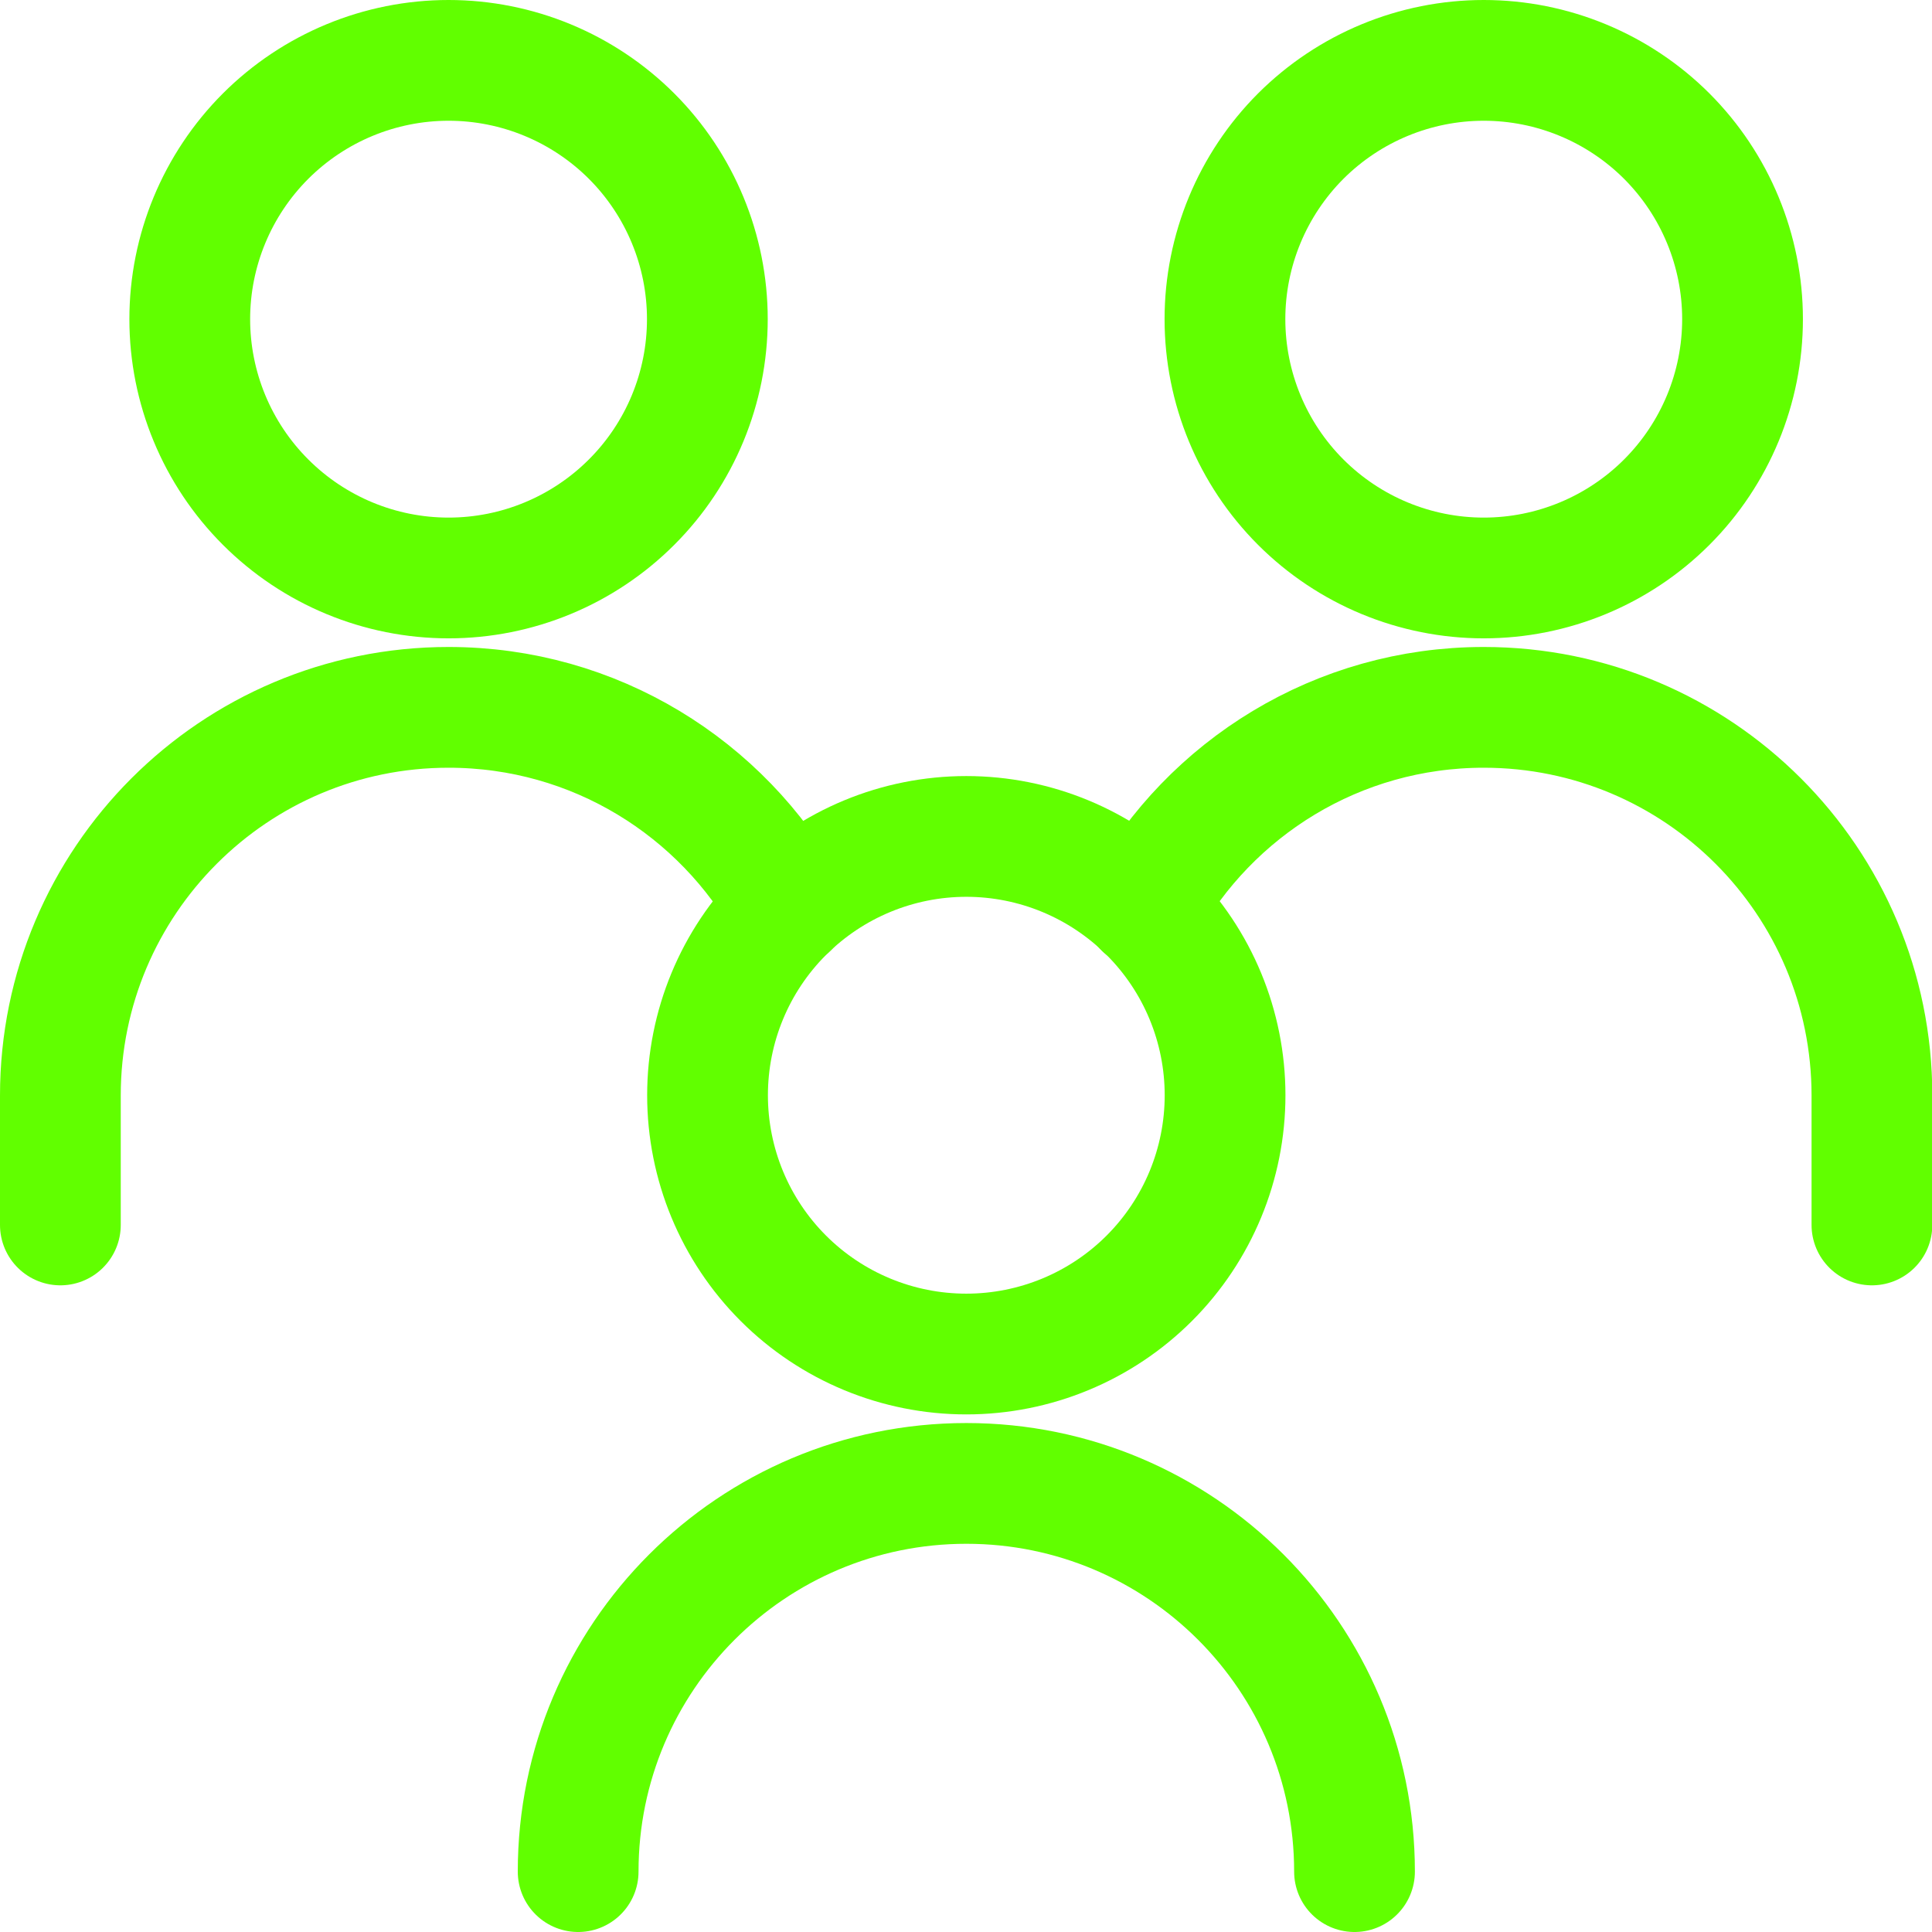
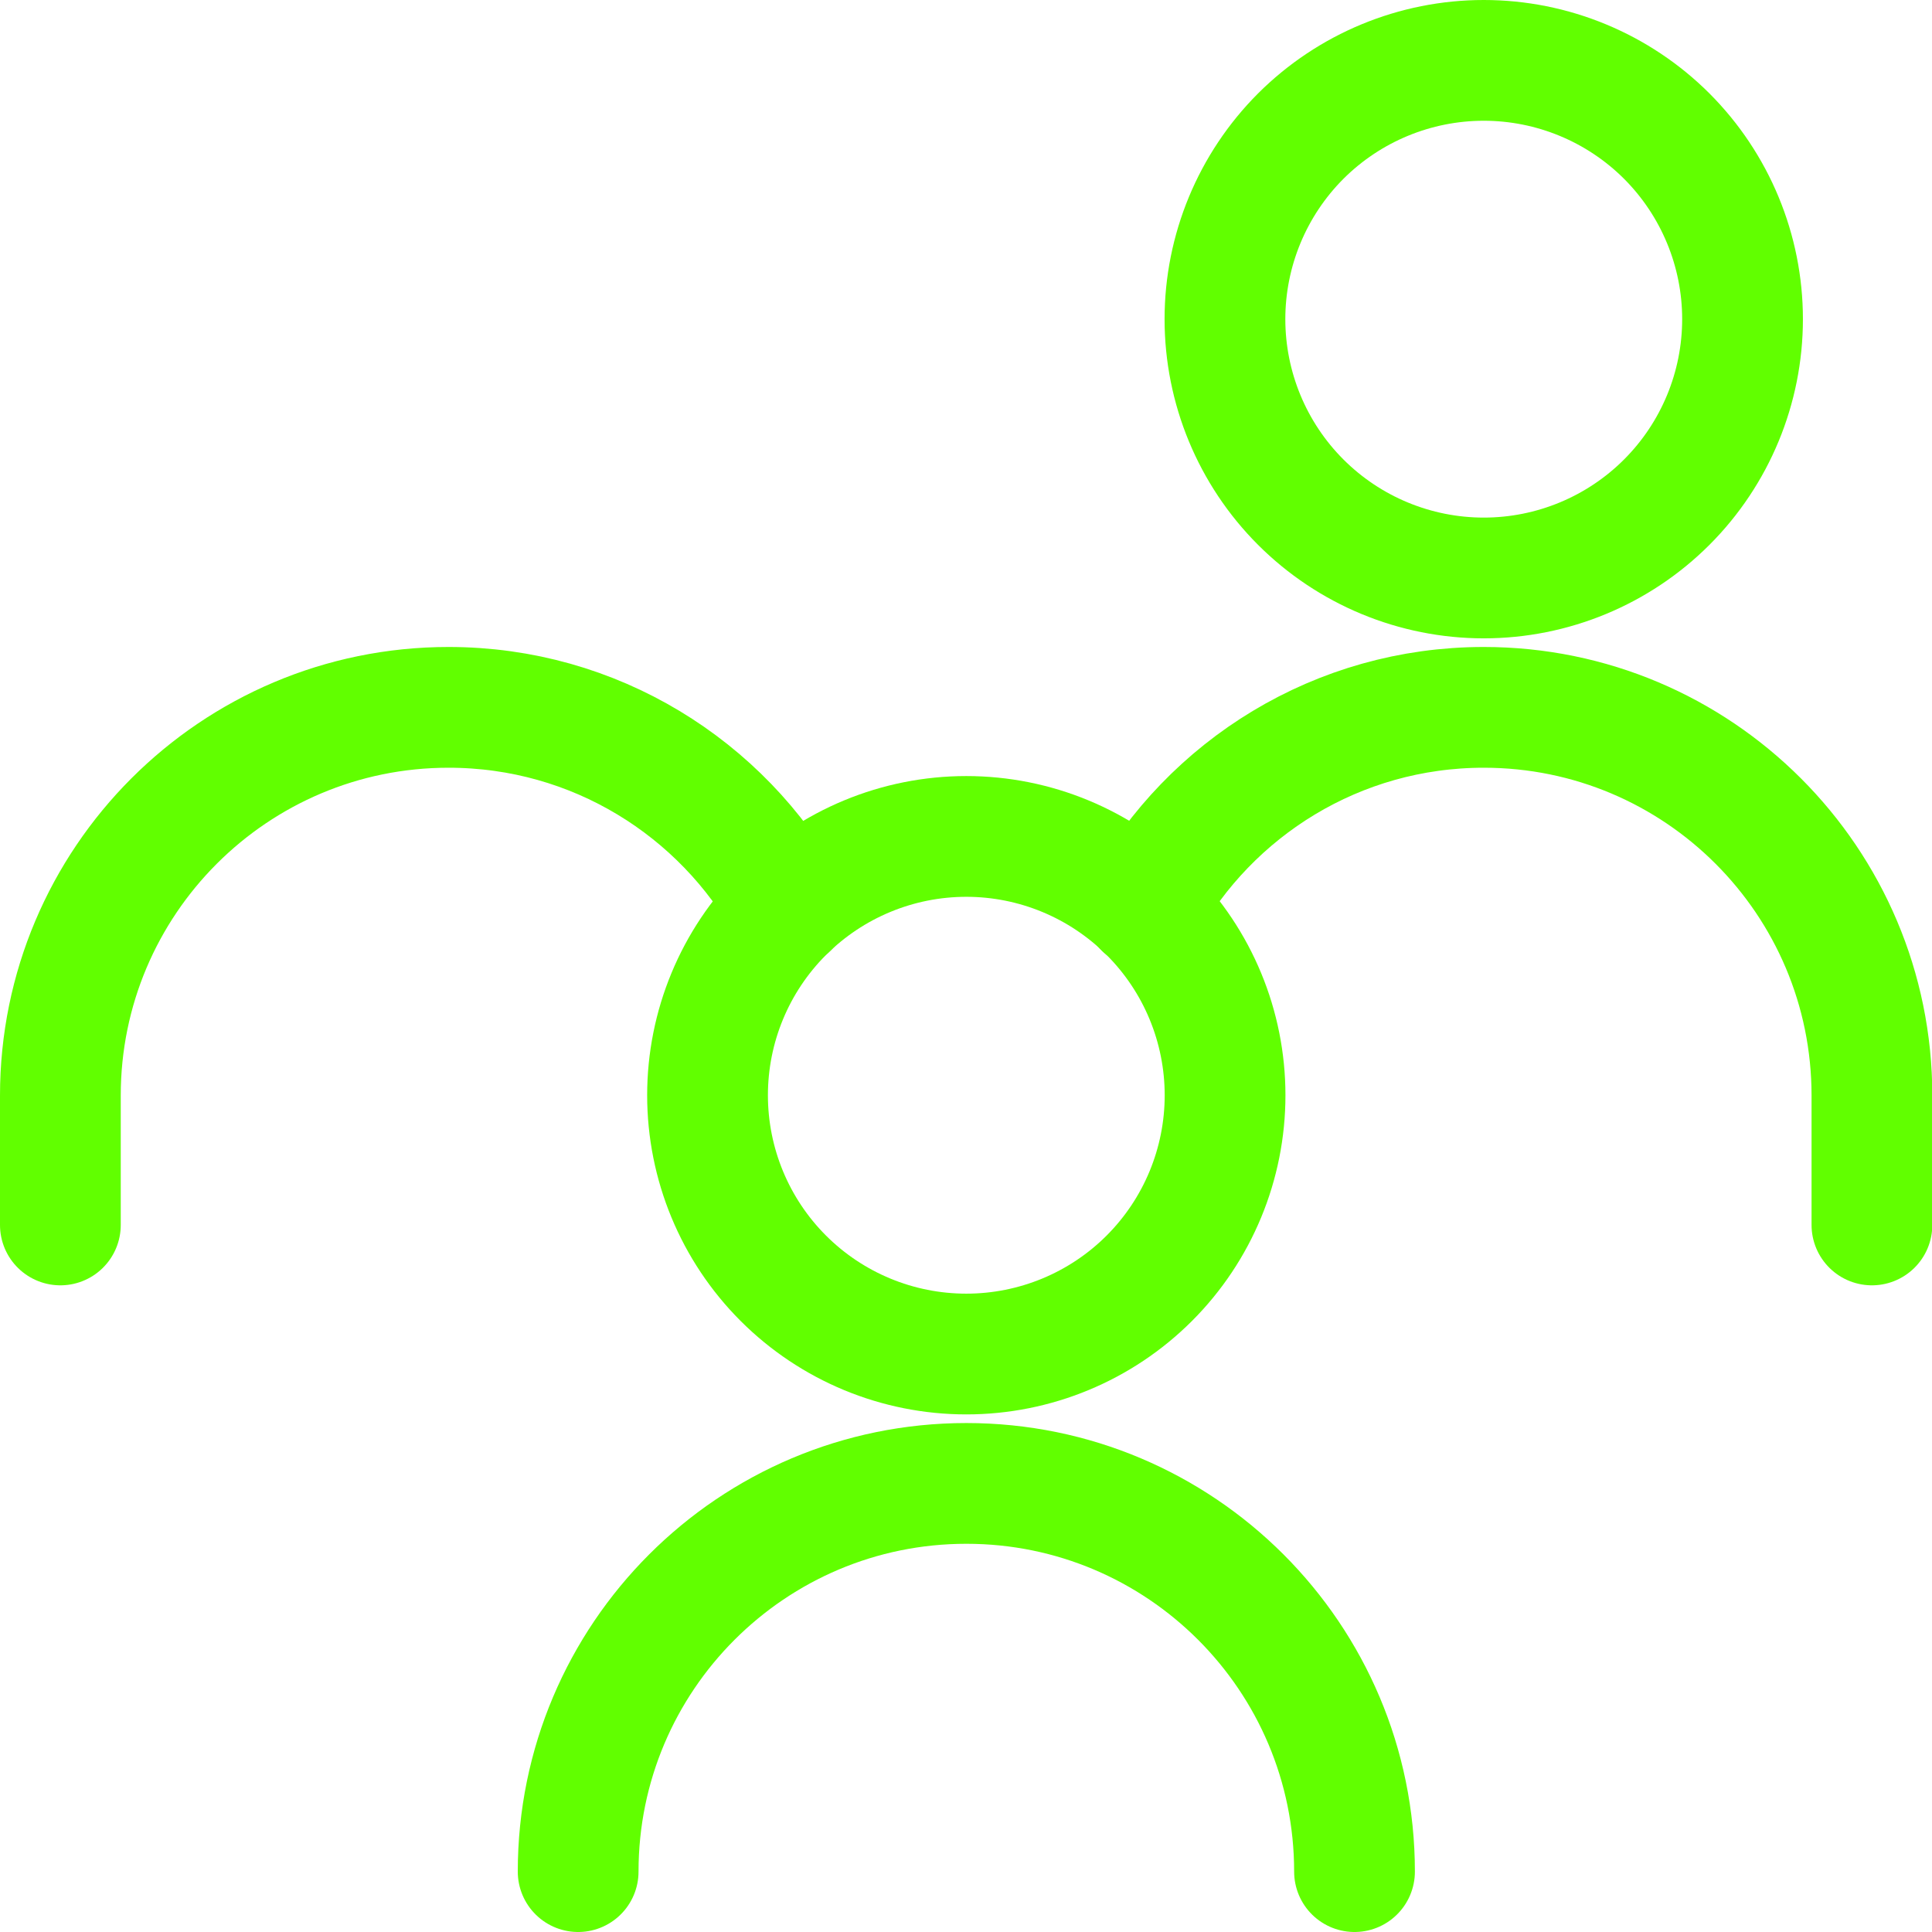
<svg xmlns="http://www.w3.org/2000/svg" width="32" height="32" viewBox="0 0 32 32" fill="none">
  <path d="M20.289 5.286C20.289 6.423 20.741 7.514 21.544 8.317C22.348 9.121 23.439 9.573 24.576 9.573C25.712 9.573 26.803 9.121 27.607 8.317C28.41 7.514 28.862 6.423 28.862 5.286C28.862 4.15 28.41 3.059 27.607 2.255C26.803 1.452 25.712 1 24.576 1C23.439 1 22.348 1.452 21.544 2.255C20.741 3.059 20.289 4.15 20.289 5.286Z" stroke="#61FF00" stroke-width="2" stroke-linecap="round" stroke-linejoin="round" />
  <path d="M31.005 20.289V18.146C31.005 14.595 28.127 11.716 24.576 11.716C22.154 11.716 20.045 13.055 18.948 15.032" stroke="#61FF00" stroke-width="2" stroke-linecap="round" stroke-linejoin="round" />
-   <path d="M3.143 5.286C3.143 6.423 3.595 7.514 4.399 8.317C5.203 9.121 6.293 9.573 7.43 9.573C8.567 9.573 9.657 9.121 10.461 8.317C11.265 7.514 11.716 6.423 11.716 5.286C11.716 4.15 11.265 3.059 10.461 2.255C9.657 1.452 8.567 1 7.43 1C6.293 1 5.203 1.452 4.399 2.255C3.595 3.059 3.143 4.15 3.143 5.286Z" stroke="#61FF00" stroke-width="2" stroke-linecap="round" stroke-linejoin="round" />
  <path d="M1 20.289V18.146C1 14.595 3.879 11.716 7.43 11.716C9.851 11.716 11.96 13.055 13.057 15.032" stroke="#61FF00" stroke-width="2" stroke-linecap="round" stroke-linejoin="round" />
  <path d="M11.719 18.141C11.719 19.278 12.17 20.368 12.974 21.172C13.778 21.976 14.868 22.427 16.005 22.427C17.142 22.427 18.232 21.976 19.036 21.172C19.84 20.368 20.291 19.278 20.291 18.141C20.291 17.004 19.84 15.914 19.036 15.11C18.232 14.306 17.142 13.854 16.005 13.854C14.868 13.854 13.778 14.306 12.974 15.11C12.17 15.914 11.719 17.004 11.719 18.141Z" stroke="#61FF00" stroke-width="2" stroke-linecap="round" stroke-linejoin="round" />
  <path d="M22.435 31C22.435 27.449 19.556 24.57 16.006 24.57C12.454 24.57 9.576 27.449 9.576 31" stroke="#61FF00" stroke-width="2" stroke-linecap="round" stroke-linejoin="round" />
</svg>